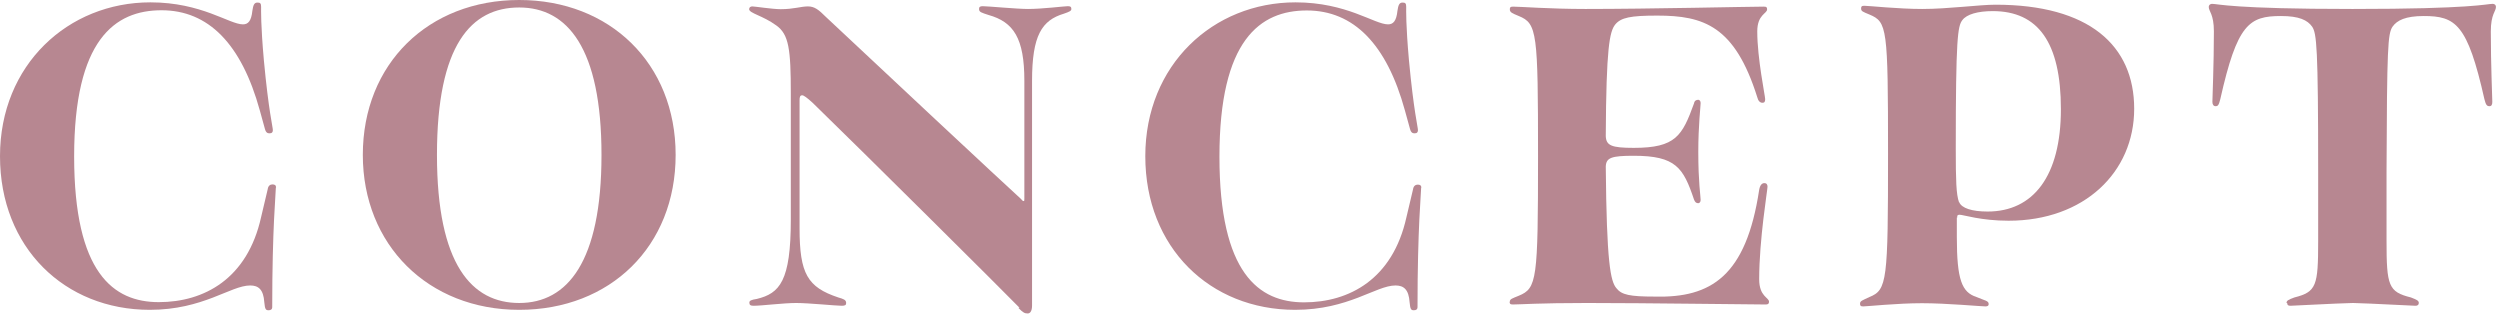
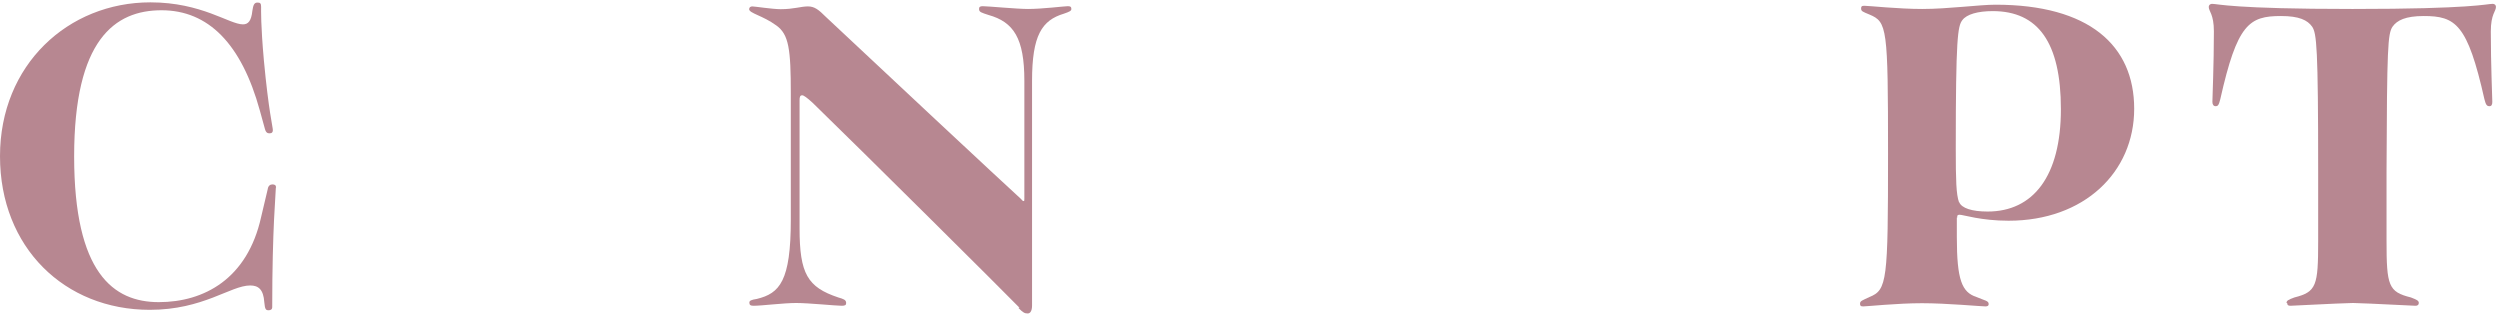
<svg xmlns="http://www.w3.org/2000/svg" width="117" height="15" viewBox="0 0 117 15" fill="none">
  <path d="M12.91 8.78C12.91 9.06 12.74 10.66 12.74 14.37C12.74 14.48 12.67 14.52 12.57 14.52C12.44 14.52 12.4 14.48 12.37 14.15C12.33 13.54 12.09 13.36 11.71 13.36C10.79 13.36 9.52 14.5 7.01 14.5C3.03 14.5 0 11.59 0 7.31C0 3.03 3.19 0.11 7.04 0.11C9.44 0.11 10.73 1.14 11.37 1.14C11.61 1.14 11.76 0.99 11.81 0.51C11.85 0.23 11.9 0.12 12.05 0.12C12.18 0.12 12.22 0.16 12.22 0.32C12.22 0.48 12.2 1.15 12.35 2.83C12.57 5.19 12.77 5.95 12.77 6.09C12.77 6.18 12.73 6.24 12.62 6.24C12.53 6.24 12.45 6.22 12.4 6.04L12.16 5.17C11.3 2.05 9.75 0.48 7.56 0.48C5.37 0.48 3.47 1.86 3.47 7.32C3.47 12.78 5.31 14.14 7.43 14.14C9.55 14.14 11.58 13.05 12.22 10.16L12.53 8.85C12.55 8.7 12.64 8.63 12.75 8.63C12.86 8.63 12.92 8.67 12.92 8.78H12.91Z" fill="#B78791" />
-   <path d="M16.98 7.25C16.98 2.97 20.06 0 24.3 0C28.54 0 31.62 2.97 31.62 7.25C31.62 11.53 28.56 14.5 24.3 14.5C20.04 14.5 16.98 11.46 16.98 7.25ZM24.3 14.18C26.55 14.18 28.15 12.26 28.15 7.25C28.15 2.24 26.55 0.35 24.3 0.35C22.05 0.35 20.45 2.1 20.45 7.25C20.45 12.4 22.09 14.18 24.3 14.18Z" fill="#B78791" />
  <path d="M47.71 14.4C46.97 13.64 40.41 7.12 38.03 4.81C37.77 4.57 37.61 4.46 37.55 4.46C37.44 4.46 37.42 4.53 37.42 4.7V10.69C37.42 12.81 37.79 13.44 39.23 13.92C39.47 13.99 39.6 14.03 39.6 14.18C39.6 14.27 39.56 14.31 39.4 14.31C39.12 14.31 37.85 14.18 37.26 14.18C36.67 14.18 35.64 14.31 35.27 14.31C35.12 14.31 35.07 14.27 35.07 14.16C35.07 14.07 35.16 14.03 35.42 13.99C36.49 13.73 37.01 13.16 37.01 10.28V4.38C37.01 2.3 36.92 1.61 36.33 1.19C35.7 0.73 35.06 0.62 35.06 0.43C35.06 0.34 35.13 0.3 35.21 0.3C35.32 0.3 36.15 0.43 36.54 0.43C37.15 0.43 37.48 0.3 37.81 0.3C38.12 0.3 38.31 0.45 38.66 0.8C40.82 2.83 47.07 8.67 47.77 9.3C47.84 9.37 47.86 9.41 47.9 9.41C47.94 9.41 47.94 9.39 47.94 9.3V3.78C47.94 1.79 47.44 1.03 46.26 0.7C45.93 0.59 45.82 0.57 45.82 0.42C45.82 0.33 45.86 0.29 45.99 0.29C46.23 0.29 47.59 0.42 48.11 0.42C48.79 0.42 49.81 0.29 49.97 0.29C50.08 0.29 50.14 0.31 50.14 0.42C50.14 0.51 50.05 0.55 49.79 0.64C48.76 0.95 48.3 1.65 48.3 3.79V14.3C48.3 14.56 48.21 14.67 48.1 14.67C47.95 14.67 47.88 14.63 47.66 14.41L47.71 14.4Z" fill="#B78791" />
-   <path d="M66.51 8.78C66.51 9.06 66.34 10.66 66.34 14.37C66.34 14.48 66.27 14.52 66.17 14.52C66.04 14.52 66 14.48 65.97 14.15C65.93 13.54 65.69 13.36 65.31 13.36C64.39 13.36 63.12 14.5 60.61 14.5C56.63 14.5 53.6 11.59 53.6 7.31C53.6 3.03 56.78 0.11 60.63 0.11C63.03 0.11 64.32 1.14 64.96 1.14C65.2 1.14 65.35 0.99 65.4 0.51C65.44 0.23 65.49 0.12 65.64 0.12C65.77 0.12 65.81 0.16 65.81 0.32C65.81 0.48 65.79 1.15 65.94 2.83C66.16 5.19 66.36 5.95 66.36 6.09C66.36 6.18 66.32 6.24 66.21 6.24C66.12 6.24 66.04 6.22 65.99 6.04L65.75 5.17C64.9 2.07 63.35 0.49 61.16 0.49C58.97 0.49 57.07 1.87 57.07 7.33C57.07 12.79 58.91 14.15 61.03 14.15C63.15 14.15 65.18 13.06 65.82 10.17L66.13 8.86C66.15 8.71 66.24 8.64 66.35 8.64C66.46 8.64 66.52 8.68 66.52 8.79L66.51 8.78Z" fill="#B78791" />
-   <path d="M70.66 14.12C70.66 13.99 70.77 13.97 71.08 13.84C71.93 13.49 71.98 13.1 71.98 7.31C71.98 1.52 71.94 1.1 71.08 0.75C70.77 0.62 70.66 0.58 70.66 0.44C70.66 0.35 70.68 0.31 70.81 0.31C71.14 0.31 72.54 0.42 74.2 0.42C77.19 0.42 81.91 0.31 82.55 0.31C82.68 0.31 82.7 0.35 82.7 0.44C82.7 0.64 82.24 0.68 82.24 1.47C82.24 2.74 82.61 4.49 82.61 4.64C82.61 4.77 82.57 4.81 82.48 4.81C82.37 4.81 82.28 4.72 82.24 4.55C81.19 1.21 79.73 0.73 77.56 0.73C76.31 0.73 75.86 0.82 75.59 1.15C75.33 1.48 75.17 2.22 75.15 6.37C75.17 6.81 75.41 6.92 76.46 6.92C78.43 6.92 78.73 6.35 79.28 4.84C79.3 4.71 79.39 4.67 79.48 4.67C79.52 4.67 79.59 4.71 79.59 4.82C79.59 4.97 79.48 5.87 79.48 7.11C79.48 8.53 79.59 9.19 79.59 9.36C79.59 9.47 79.52 9.51 79.48 9.51C79.39 9.51 79.33 9.47 79.28 9.34C78.78 7.85 78.43 7.29 76.46 7.29C75.41 7.29 75.17 7.38 75.15 7.79C75.19 12.29 75.37 13.17 75.65 13.49C75.89 13.8 76.28 13.88 77.44 13.88C80.08 13.95 81.72 12.92 82.33 8.88C82.37 8.66 82.46 8.57 82.57 8.57C82.68 8.57 82.72 8.64 82.72 8.74C82.72 8.89 82.33 11.21 82.33 13.07C82.33 13.88 82.79 13.92 82.79 14.12C82.79 14.21 82.75 14.25 82.64 14.25C81.9 14.25 77.02 14.18 74.27 14.18C72.04 14.18 71.12 14.25 70.8 14.25C70.67 14.25 70.65 14.21 70.65 14.12H70.66Z" fill="#B78791" />
  <path d="M91.58 10.18V11.1C91.58 13.11 91.82 13.68 92.5 13.9C92.89 14.07 93.07 14.07 93.07 14.23C93.07 14.3 93.03 14.34 92.92 14.34C92.72 14.34 91.11 14.19 89.95 14.19C88.79 14.19 87.37 14.34 87.2 14.34C87.07 14.34 87.05 14.3 87.05 14.21C87.05 14.08 87.16 14.06 87.49 13.9C88.32 13.57 88.36 13.14 88.36 7.21C88.36 1.28 88.32 1.03 87.49 0.68C87.18 0.55 87.1 0.53 87.1 0.4C87.1 0.31 87.12 0.27 87.25 0.27C87.45 0.27 88.85 0.42 89.96 0.42C91.18 0.42 92.63 0.22 93.39 0.22C97.76 0.22 99.88 2.12 99.88 5.09C99.88 8.06 97.54 10.33 94 10.33C92.71 10.33 91.88 10.05 91.71 10.05C91.64 10.05 91.58 10.07 91.6 10.18H91.58ZM91.69 9.46C91.8 9.74 92.28 9.9 93.02 9.9C95.16 9.9 96.45 8.24 96.45 5.11C96.45 1.98 95.38 0.52 93.26 0.52C92.56 0.52 92.04 0.67 91.84 0.94C91.62 1.22 91.53 1.77 91.53 6.95C91.53 8.44 91.55 9.09 91.68 9.46H91.69Z" fill="#B78791" />
  <path d="M107.01 14.18C107.01 14.07 107.08 14.03 107.38 13.92C108.41 13.66 108.49 13.37 108.49 11.3V8.02C108.49 2.21 108.42 1.57 108.21 1.25C107.99 0.94 107.6 0.75 106.75 0.75C105.26 0.75 104.7 1.12 103.91 4.64C103.84 4.92 103.8 4.97 103.69 4.97C103.6 4.97 103.54 4.9 103.54 4.77C103.54 4.57 103.61 3.02 103.61 1.47C103.61 0.66 103.37 0.53 103.37 0.33C103.37 0.22 103.46 0.18 103.52 0.18C103.8 0.18 104.48 0.42 110.1 0.42C115.72 0.42 116.37 0.18 116.66 0.18C116.73 0.18 116.81 0.22 116.81 0.33C116.81 0.53 116.57 0.66 116.57 1.47C116.57 3.02 116.64 4.57 116.64 4.77C116.64 4.9 116.6 4.97 116.51 4.97C116.4 4.97 116.34 4.93 116.27 4.64C115.48 1.12 114.92 0.75 113.43 0.75C112.58 0.75 112.18 0.95 111.97 1.25C111.75 1.58 111.71 2.21 111.69 8.02V11.28C111.69 13.38 111.78 13.66 112.83 13.92C113.11 14.03 113.2 14.07 113.2 14.18C113.2 14.27 113.13 14.31 113.05 14.31C112.88 14.31 110.97 14.2 110.12 14.18C109.25 14.2 107.34 14.31 107.19 14.31C107.08 14.31 107.04 14.27 107.04 14.18H107.01Z" fill="#B78791" />
</svg>